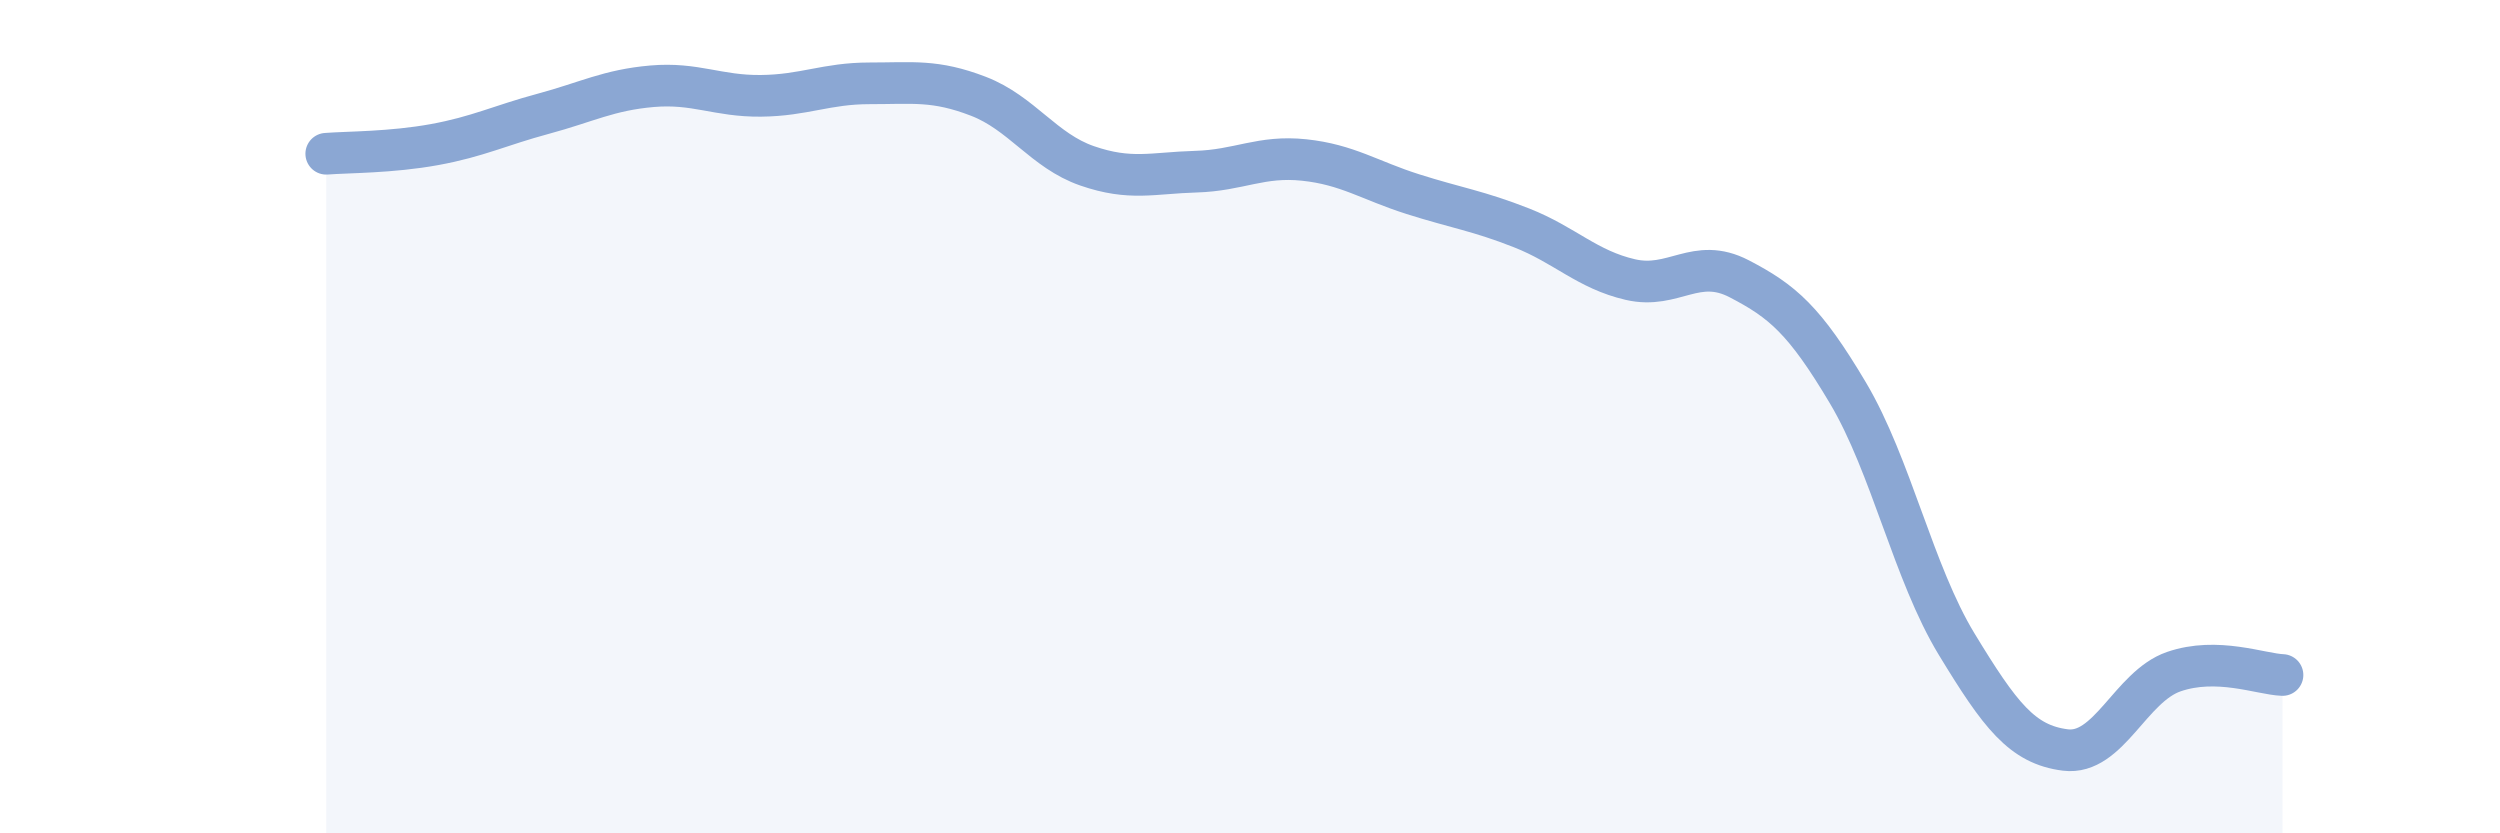
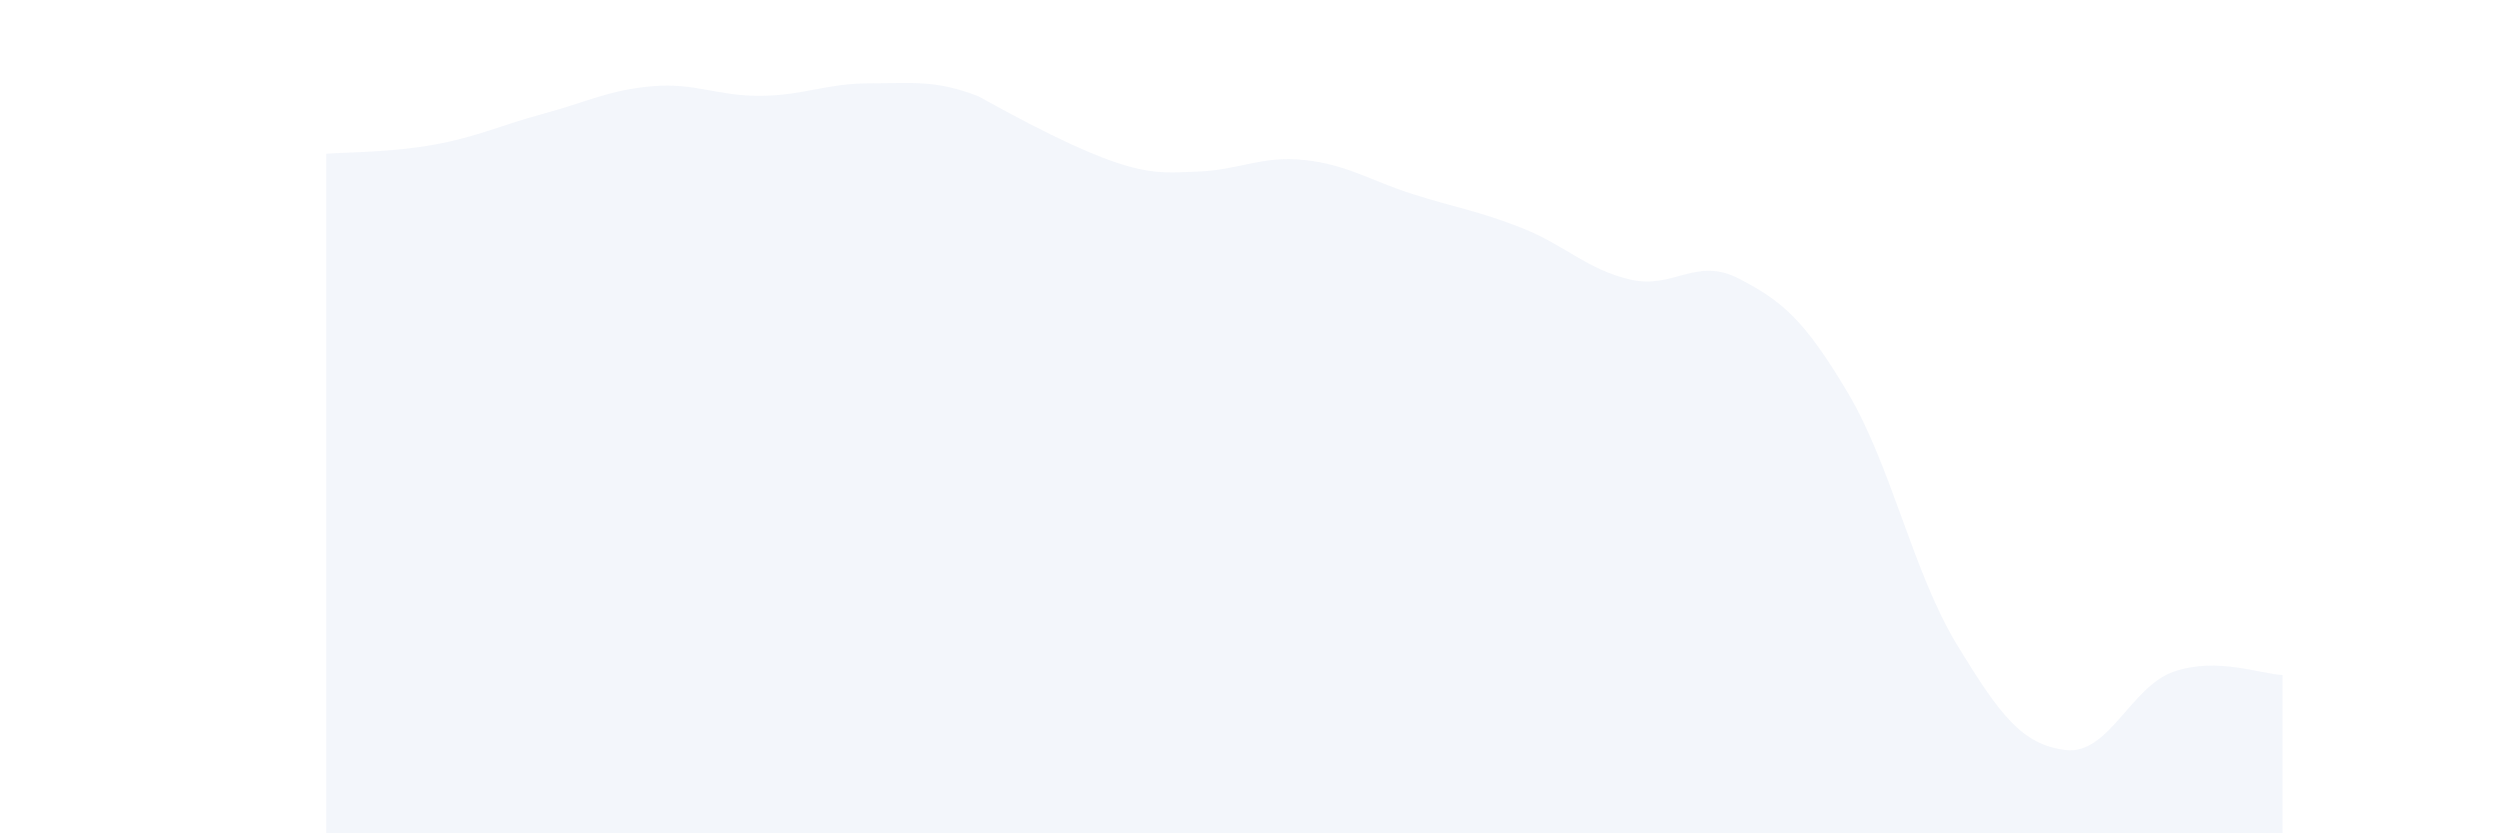
<svg xmlns="http://www.w3.org/2000/svg" width="60" height="20" viewBox="0 0 60 20">
-   <path d="M 7.83,3.69 C 8.35,3.65 9.39,3.66 10.43,3.47 C 11.47,3.28 12,3.01 13.04,2.73 C 14.08,2.45 14.61,2.16 15.65,2.07 C 16.69,1.98 17.22,2.31 18.26,2.3 C 19.3,2.29 19.83,2 20.87,2 C 21.91,2 22.44,1.91 23.48,2.31 C 24.52,2.71 25.05,3.62 26.09,3.98 C 27.13,4.34 27.66,4.15 28.7,4.12 C 29.74,4.09 30.26,3.73 31.3,3.84 C 32.34,3.95 32.87,4.33 33.91,4.66 C 34.95,4.99 35.48,5.06 36.52,5.47 C 37.56,5.88 38.09,6.47 39.13,6.71 C 40.17,6.95 40.7,6.15 41.74,6.69 C 42.78,7.23 43.31,7.68 44.35,9.43 C 45.39,11.18 45.92,13.75 46.96,15.46 C 48,17.17 48.53,17.87 49.57,18 C 50.61,18.13 51.13,16.48 52.17,16.12 C 53.21,15.76 54.26,16.18 54.78,16.2L54.78 20L7.83 20Z" fill="#8ba7d3" opacity="0.1" stroke-linecap="round" stroke-linejoin="round" />
-   <path d="M 7.83,3.69 C 8.35,3.65 9.39,3.66 10.43,3.47 C 11.47,3.28 12,3.01 13.04,2.73 C 14.08,2.45 14.61,2.16 15.65,2.07 C 16.69,1.98 17.22,2.31 18.26,2.3 C 19.3,2.29 19.83,2 20.87,2 C 21.91,2 22.44,1.91 23.48,2.31 C 24.52,2.71 25.05,3.62 26.09,3.98 C 27.13,4.34 27.66,4.15 28.7,4.12 C 29.74,4.09 30.26,3.73 31.3,3.84 C 32.34,3.95 32.87,4.33 33.91,4.66 C 34.95,4.99 35.48,5.06 36.52,5.47 C 37.56,5.88 38.09,6.47 39.13,6.71 C 40.17,6.95 40.7,6.15 41.74,6.69 C 42.78,7.23 43.31,7.68 44.35,9.43 C 45.39,11.18 45.92,13.75 46.96,15.46 C 48,17.17 48.53,17.87 49.57,18 C 50.61,18.13 51.13,16.48 52.17,16.12 C 53.21,15.76 54.26,16.18 54.78,16.2" stroke="#8ba7d3" stroke-width="1" fill="none" stroke-linecap="round" stroke-linejoin="round" />
+   <path d="M 7.83,3.69 C 8.35,3.65 9.39,3.66 10.43,3.47 C 11.47,3.28 12,3.01 13.04,2.73 C 14.08,2.45 14.61,2.16 15.65,2.07 C 16.69,1.98 17.22,2.31 18.26,2.3 C 19.3,2.29 19.83,2 20.87,2 C 21.91,2 22.44,1.91 23.48,2.31 C 27.13,4.34 27.66,4.15 28.7,4.12 C 29.74,4.09 30.26,3.73 31.3,3.84 C 32.34,3.95 32.87,4.33 33.91,4.66 C 34.95,4.99 35.48,5.06 36.52,5.47 C 37.56,5.88 38.09,6.47 39.13,6.71 C 40.17,6.95 40.7,6.15 41.74,6.69 C 42.78,7.23 43.31,7.68 44.35,9.43 C 45.39,11.18 45.92,13.75 46.96,15.46 C 48,17.17 48.53,17.87 49.57,18 C 50.61,18.13 51.13,16.48 52.17,16.12 C 53.21,15.76 54.26,16.18 54.78,16.2L54.78 20L7.83 20Z" fill="#8ba7d3" opacity="0.1" stroke-linecap="round" stroke-linejoin="round" />
</svg>